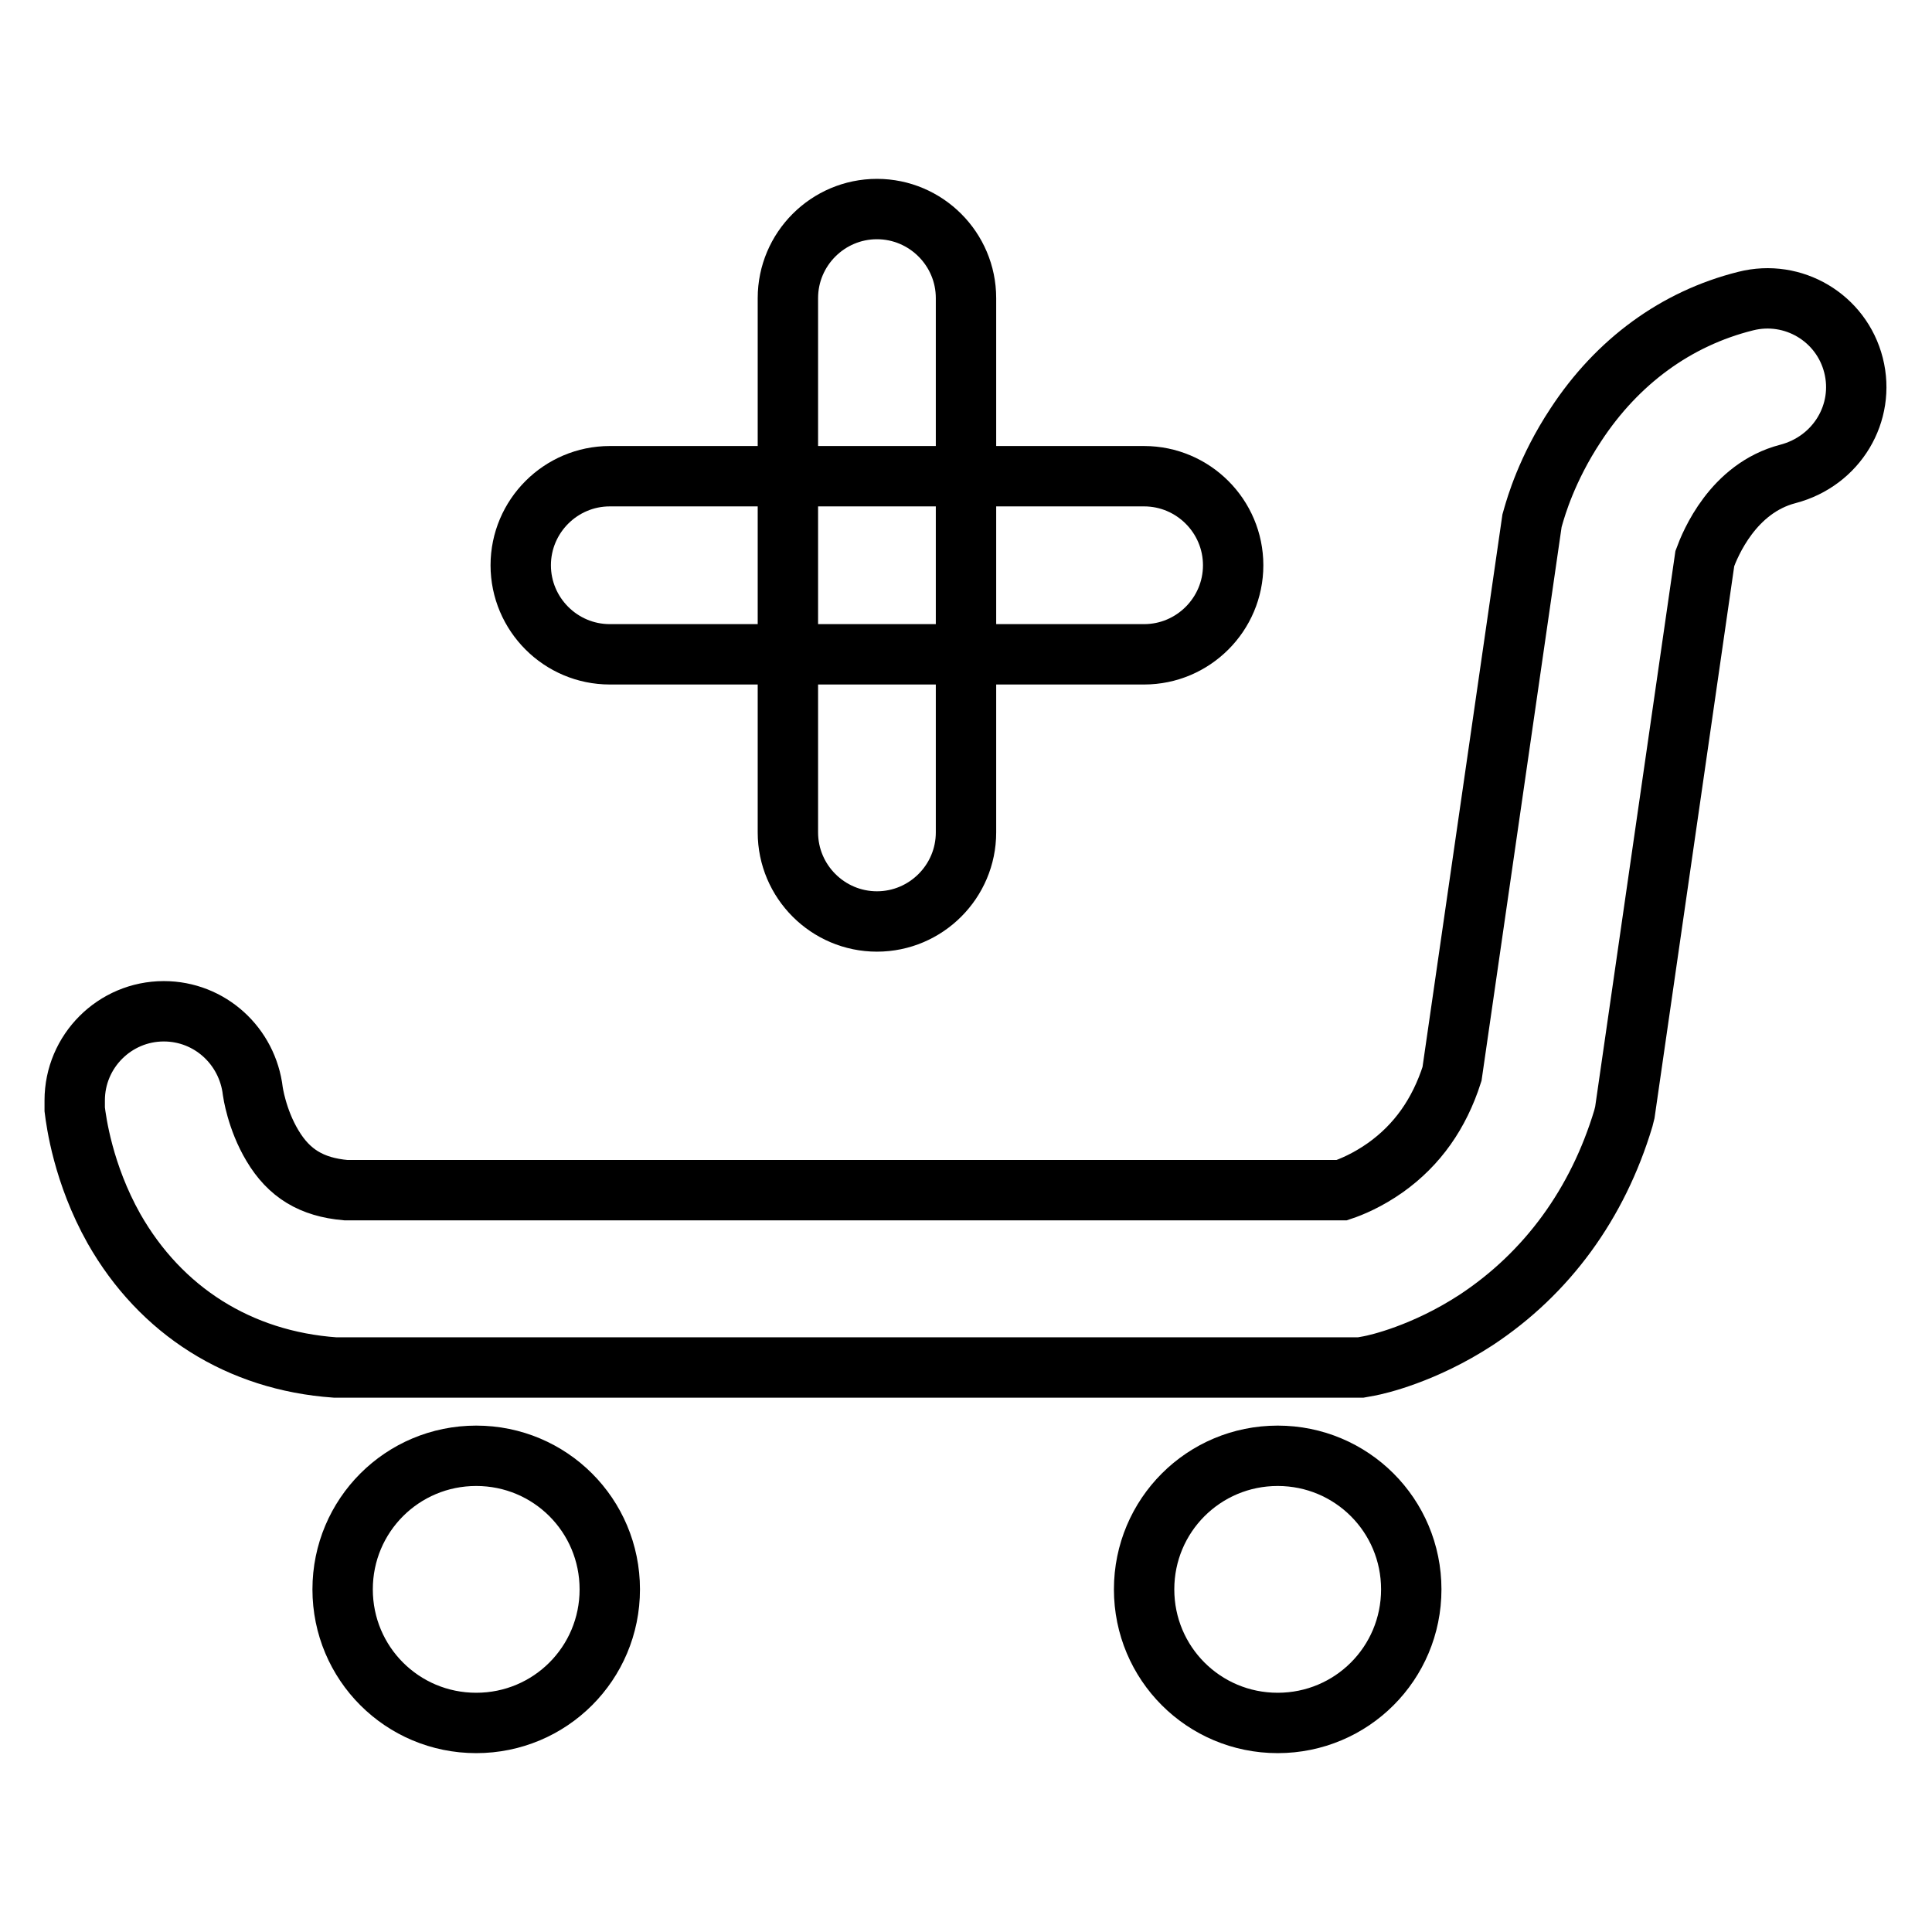
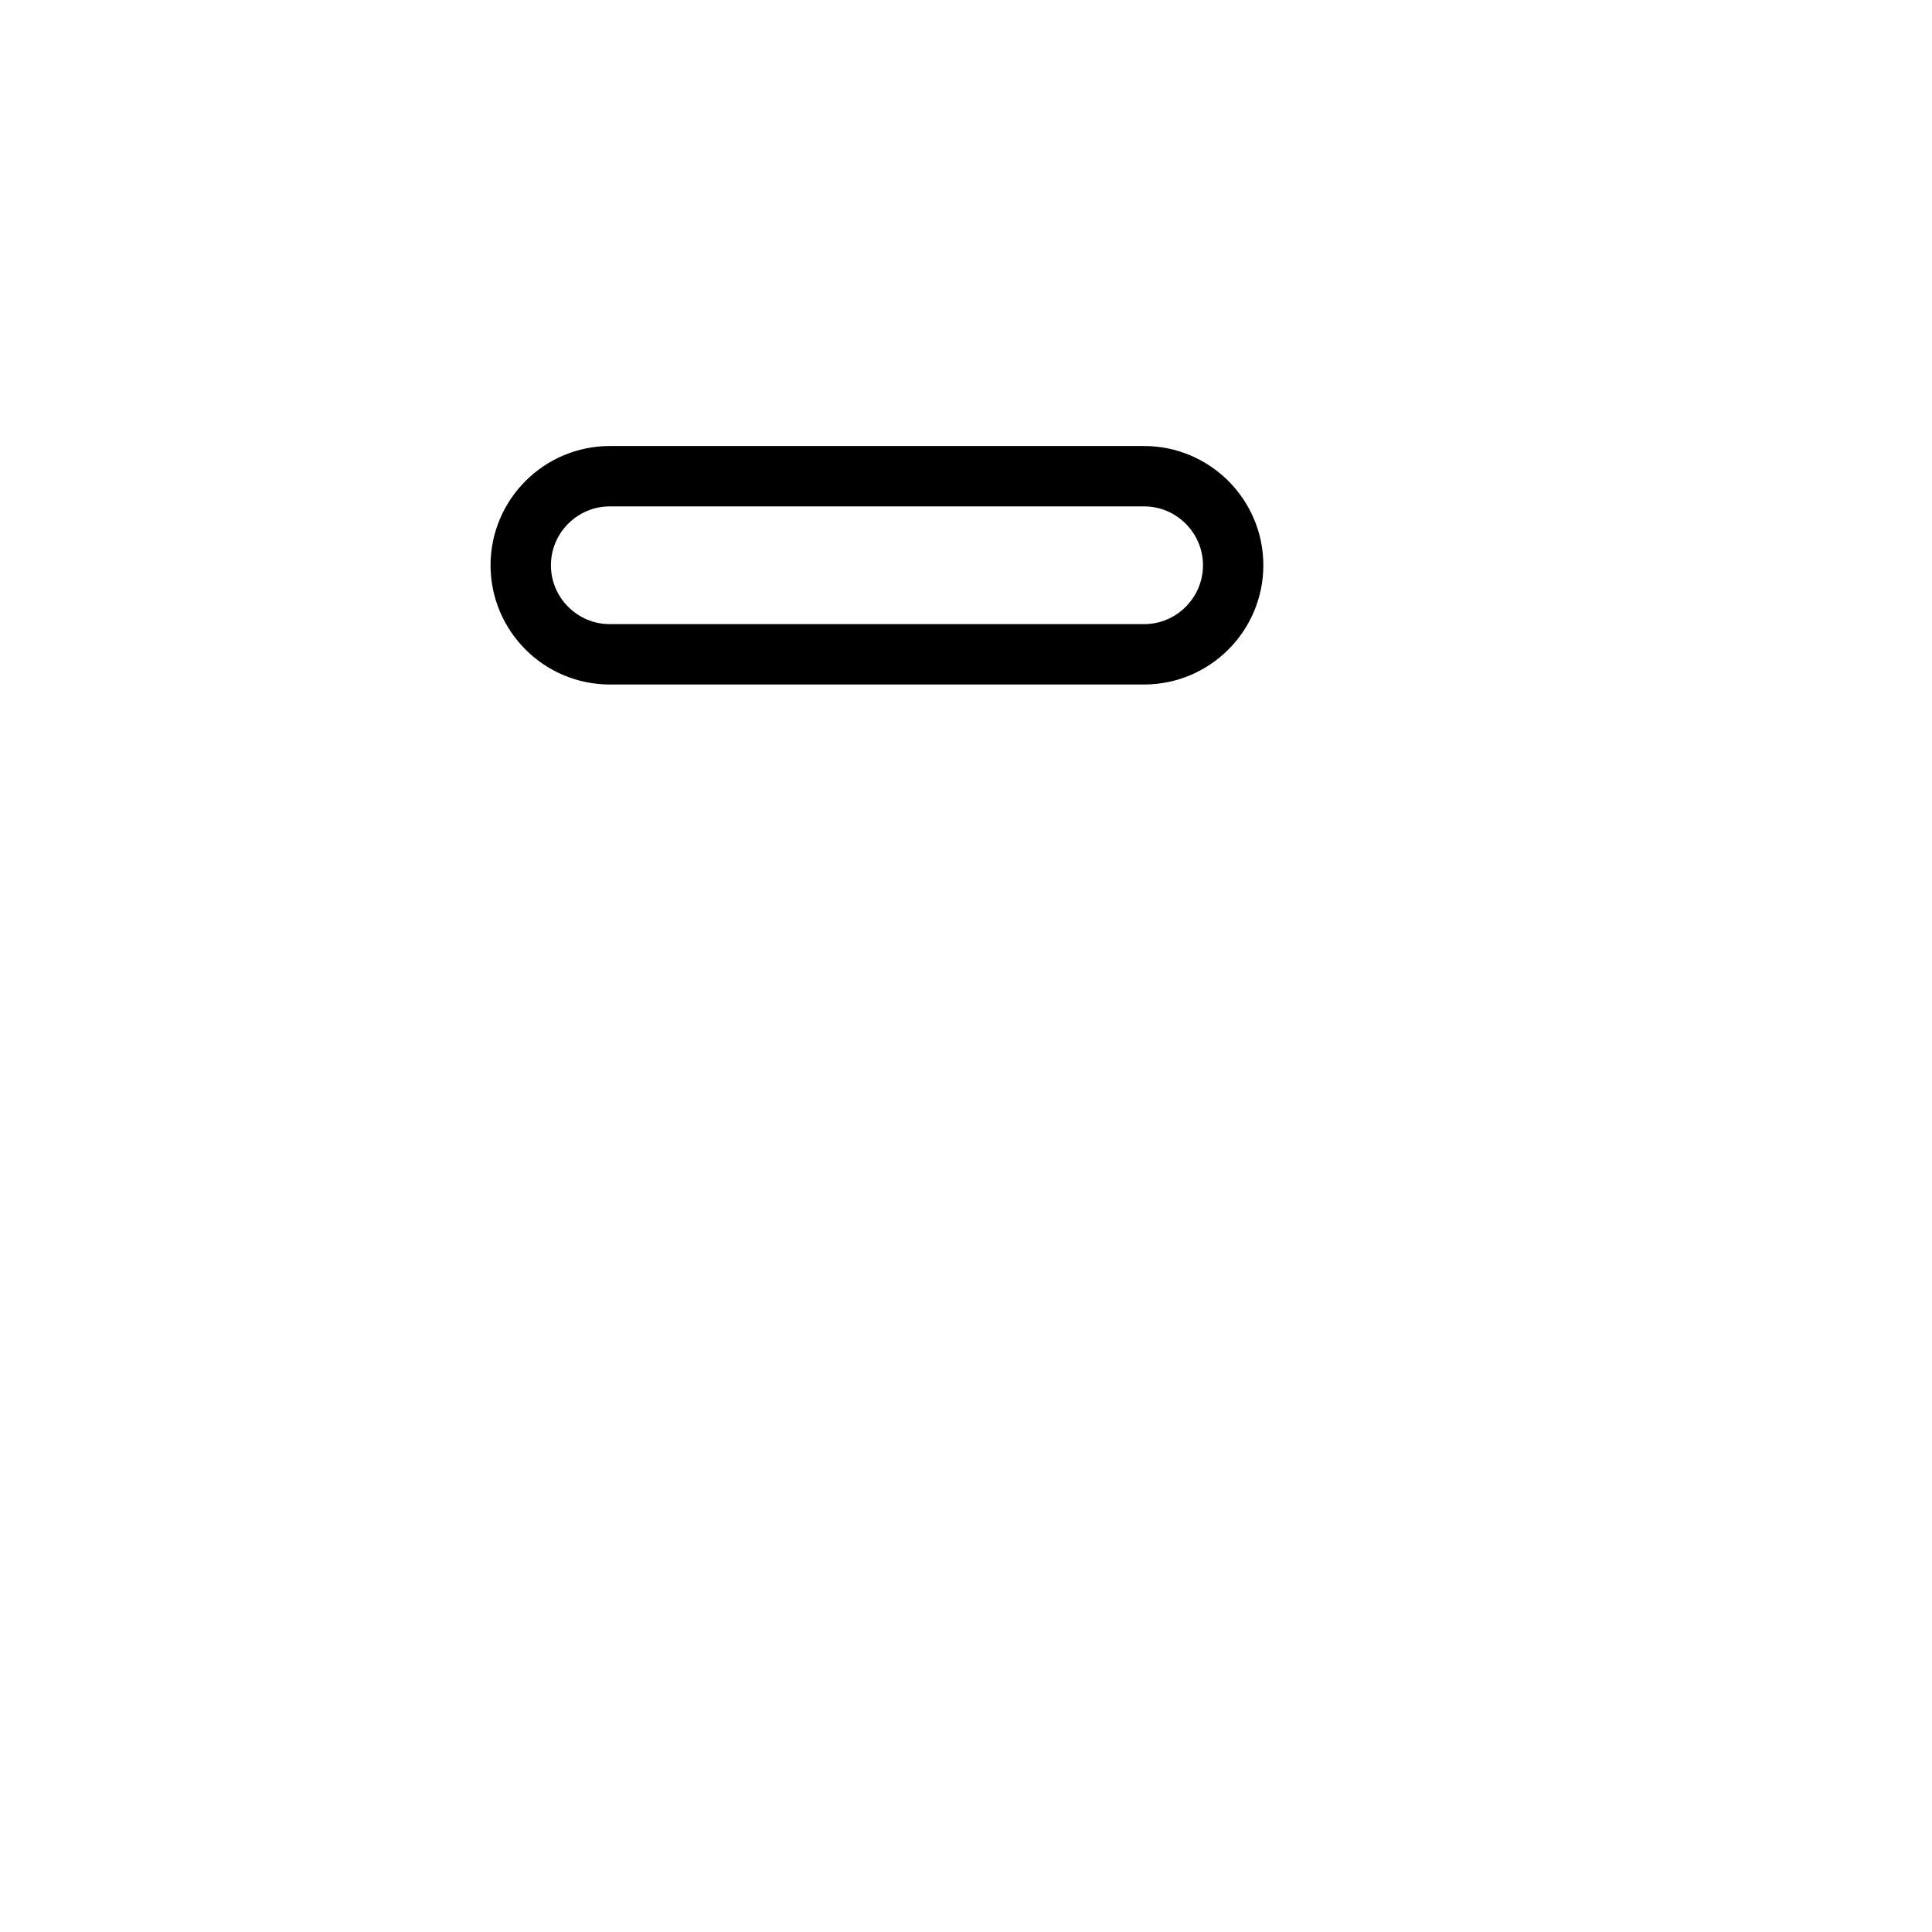
<svg xmlns="http://www.w3.org/2000/svg" version="1.1" x="0px" y="0px" viewBox="0 0 256 256" enable-background="new 0 0 256 256" xml:space="preserve">
  <g>
    <g>
-       <path stroke-width="8" fill-opacity="0" stroke="#000000" d="M80.8,210.6c0,9.8-7.9,17.7-17.7,17.7c-9.8,0-17.7-7.9-17.7-17.7c0-9.8,7.9-17.7,17.7-17.7C72.9,192.9,80.8,200.8,80.8,210.6z" />
-       <path stroke-width="8" fill-opacity="0" stroke="#000000" d="M187,210.6c0,9.8-7.9,17.7-17.7,17.7c-9.8,0-17.7-7.9-17.7-17.7c0-9.8,7.9-17.7,17.7-17.7C179.1,192.9,187,200.8,187,210.6z" />
      <path stroke-width="8" fill-opacity="0" stroke="#000000" d="M151.6,86.7H80.8c-6.5,0-11.8-5.3-11.8-11.8l0,0c0-6.5,5.3-11.8,11.8-11.8h70.8c6.5,0,11.8,5.3,11.8,11.8l0,0C163.4,81.4,158.1,86.7,151.6,86.7z" />
-       <path stroke-width="8" fill-opacity="0" stroke="#000000" d="M128,39.5v70.8c0,6.5-5.3,11.8-11.8,11.8l0,0c-6.5,0-11.8-5.3-11.8-11.8V39.5c0-6.5,5.3-11.8,11.8-11.8l0,0C122.7,27.7,128,33,128,39.5z" />
-       <path stroke-width="8" fill-opacity="0" stroke="#000000" d="M245.6,48.4c-1.6-6.3-8-10.1-14.3-8.5c-9.2,2.3-17,8-22.5,16.4c-3.9,5.9-5.3,11-5.6,12l-0.2,0.7l-10.6,73.3c-1.7,5.3-4.6,9.4-8.8,12.4c-2.4,1.7-4.6,2.6-5.8,3h-132c-4.5-0.4-7.5-2.2-9.7-5.9c-2.1-3.5-2.6-7.2-2.6-7.2c0,0,0,0,0,0c-0.7-6-5.7-10.6-11.8-10.6c-6.5,0-11.8,5.3-11.8,11.8c0,0.4,0,0.8,0,1.1l0,0c0,0,0,0,0,0c0,0,0,0,0,0.1c0.2,1.6,1.1,8.5,5.2,15.8c6.2,10.9,16.6,17.5,29.3,18.4l0.4,0h135.5l1.1-0.2c1.1-0.2,7.3-1.6,14.2-6.1c9.4-6.2,16.1-15.4,19.5-26.7l0.2-0.8l10.6-73.4c0.7-1.9,3.7-9.3,11-11.2C243.4,61.1,247.2,54.7,245.6,48.4z M33.5,144.5C33.5,144.6,33.5,144.6,33.5,144.5L33.5,144.5C33.5,144.6,33.5,144.5,33.5,144.5z" />
    </g>
  </g>
</svg>